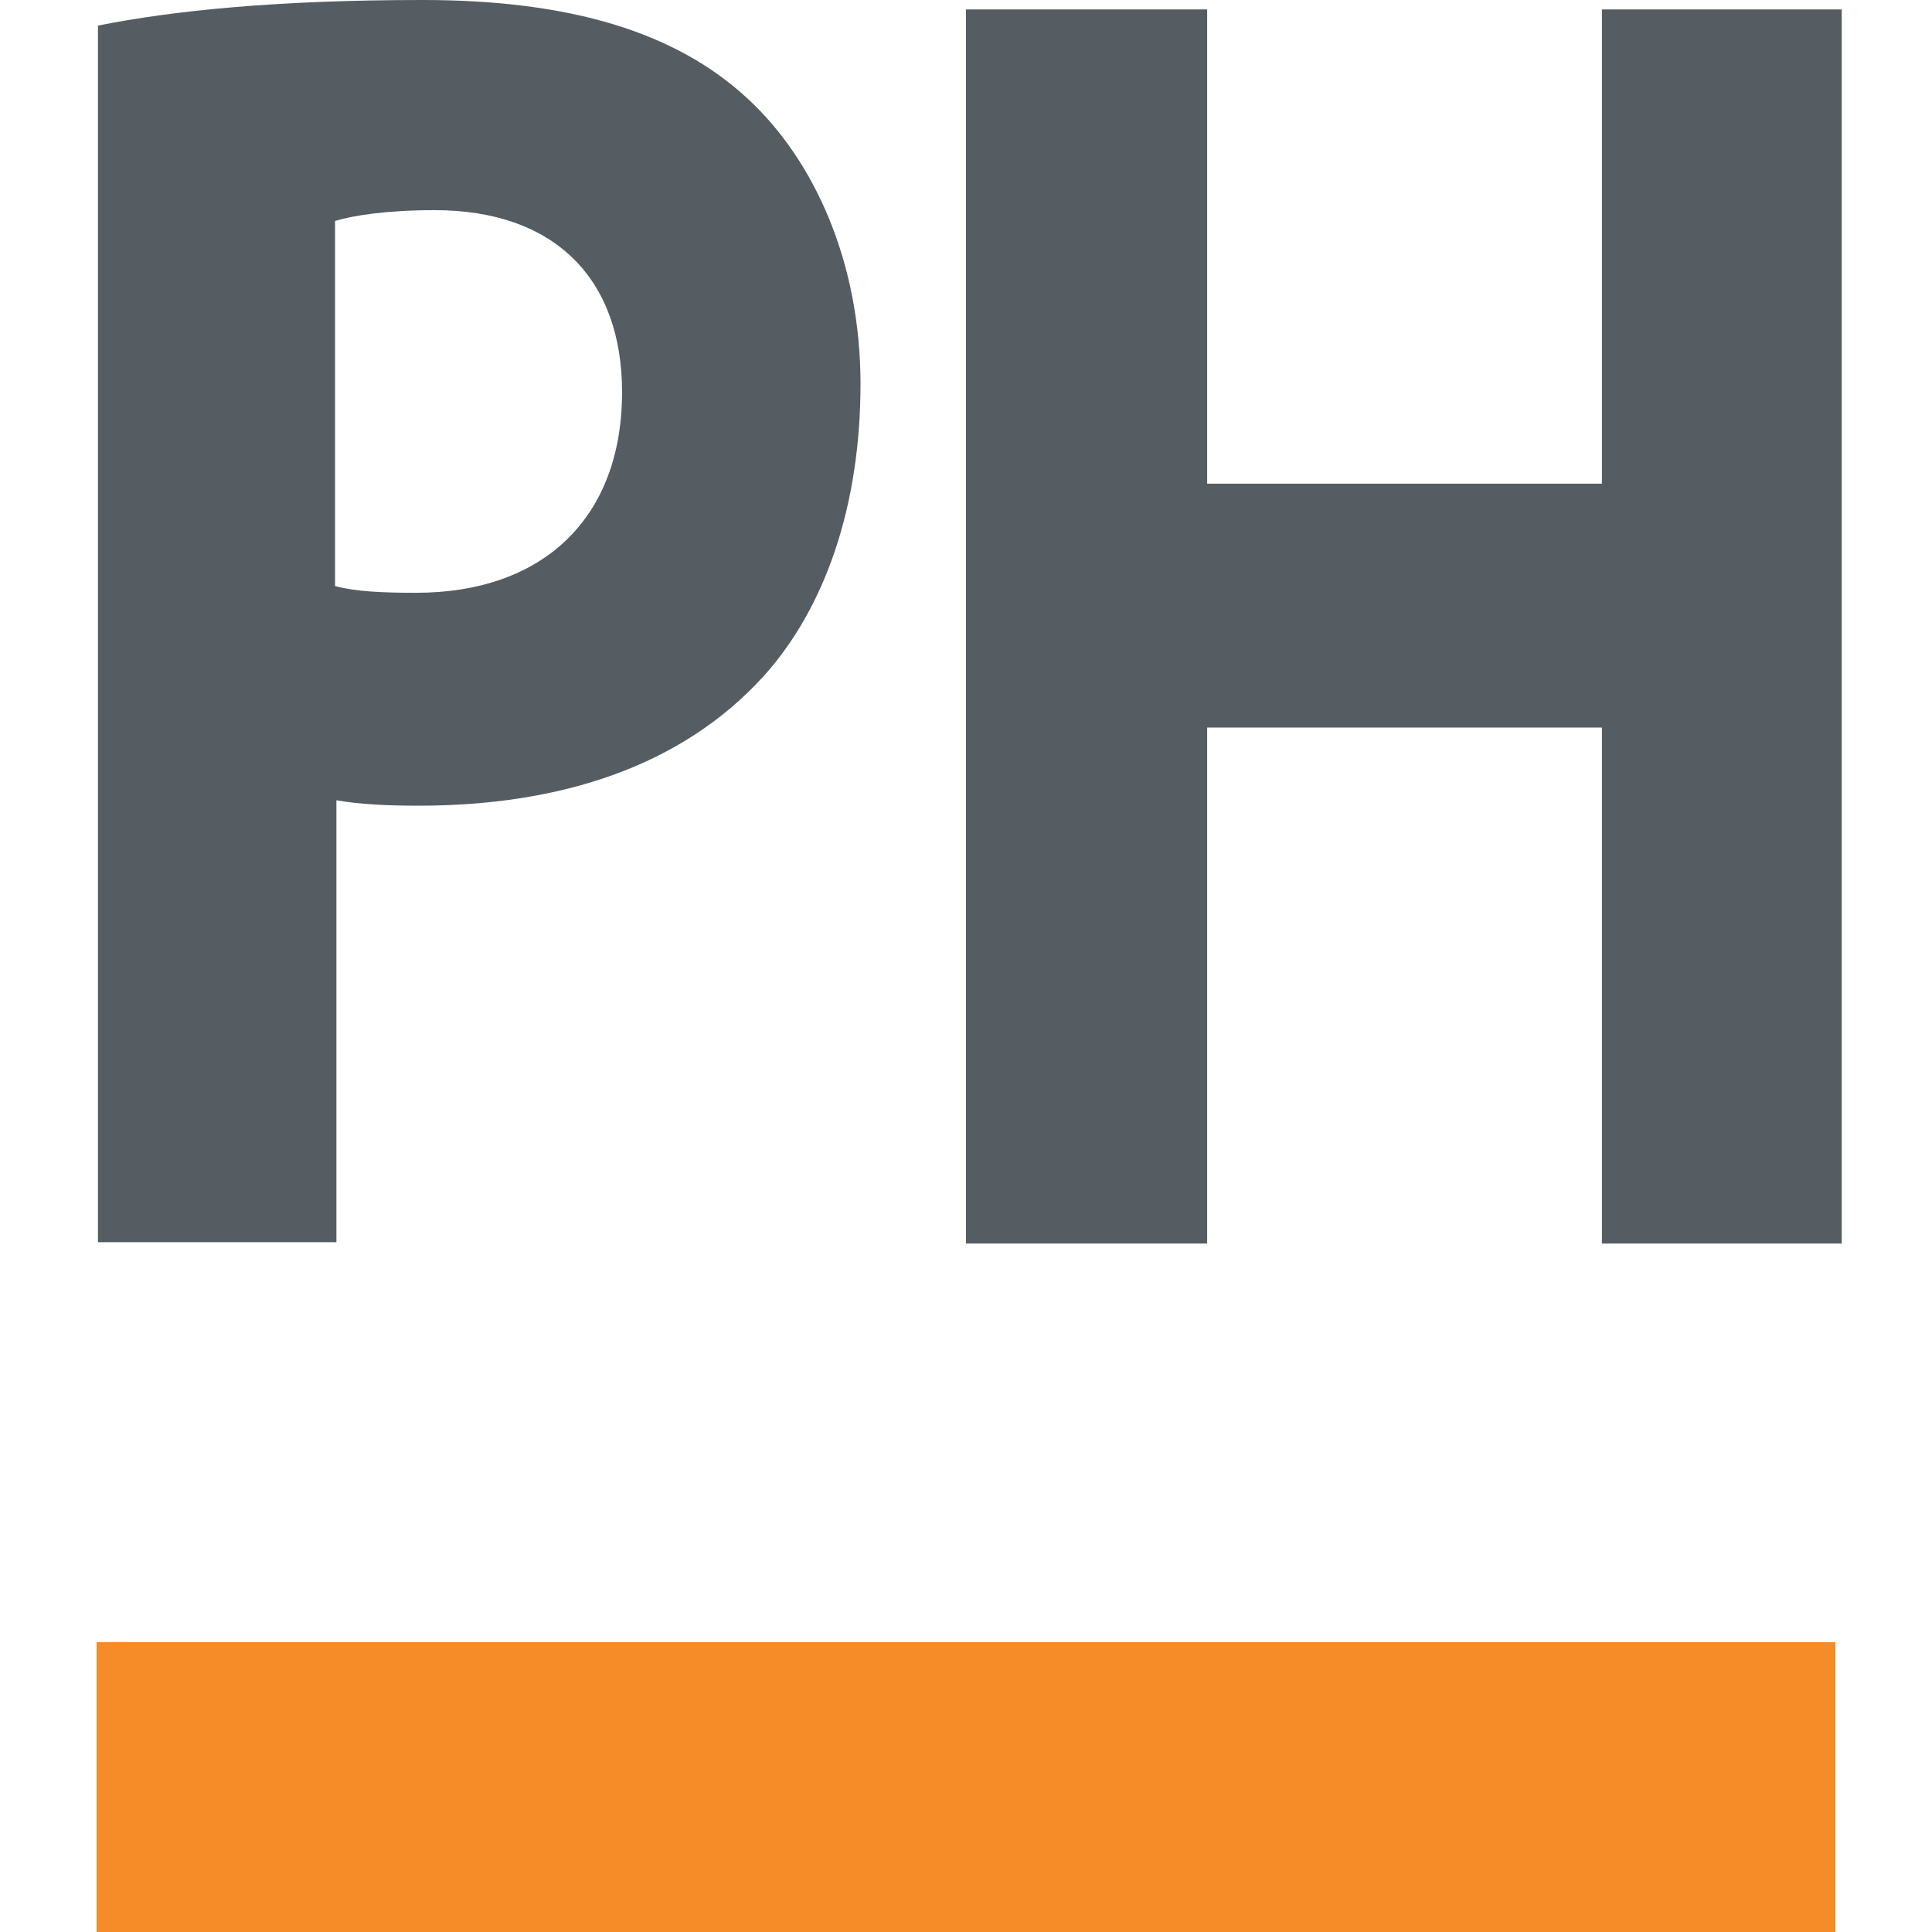
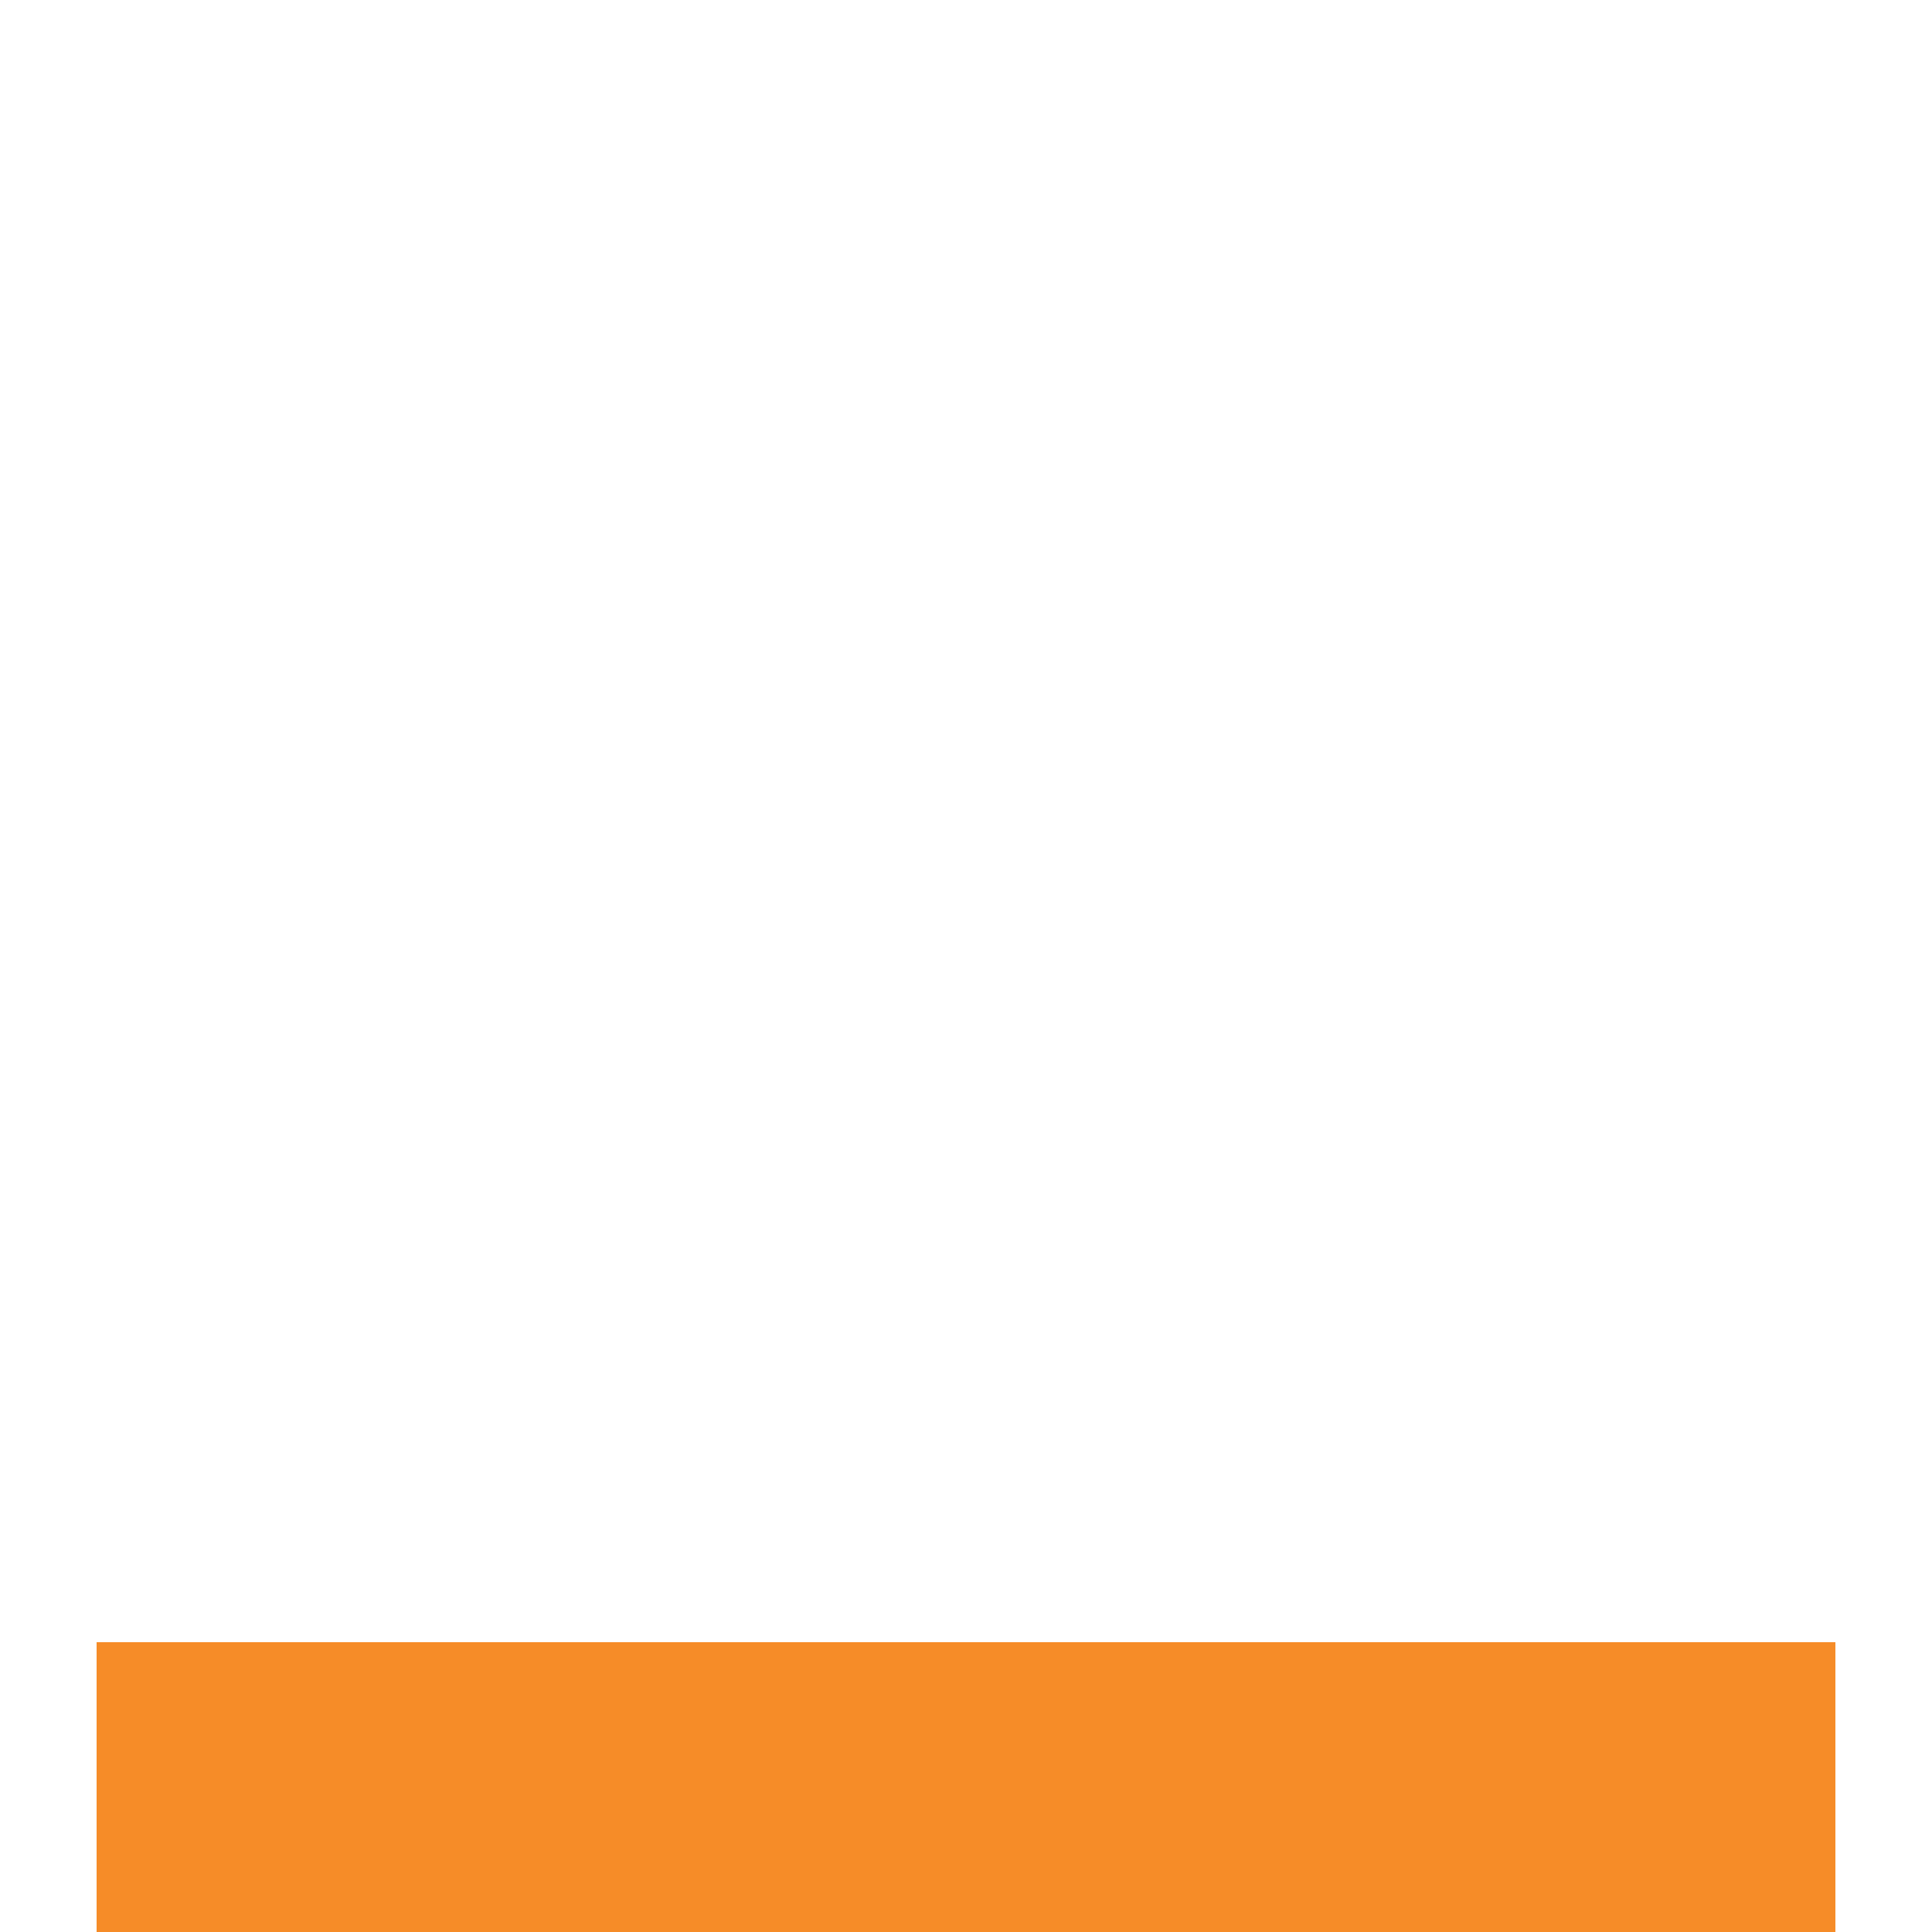
<svg xmlns="http://www.w3.org/2000/svg" width="40" height="40" viewBox="0 0 40 40" fill="none">
-   <path d="M2.028 0.53C3.562 0.223 5.71 0 8.75 0C11.819 0 13.994 0.669 15.473 2.036C16.867 3.319 17.816 5.439 17.816 7.95C17.816 10.46 17.091 12.58 15.807 14.003C14.106 15.872 11.595 16.681 8.667 16.681C8.025 16.681 7.439 16.653 6.965 16.569V25.718H2.028V0.53ZM6.937 12.134C7.356 12.245 7.886 12.273 8.611 12.273C11.261 12.273 12.879 10.711 12.879 8.117C12.879 5.774 11.484 4.351 9.001 4.351C7.997 4.351 7.3 4.463 6.937 4.575V12.134ZM24.993 0.195V10.014H33.166V0.195H38.131V25.746H33.166V15.063H24.993V25.746H20V0.195H24.993Z" fill="#555D63" />
  <path d="M38 34H2V40H38V34Z" fill="#F68C28" />
</svg>